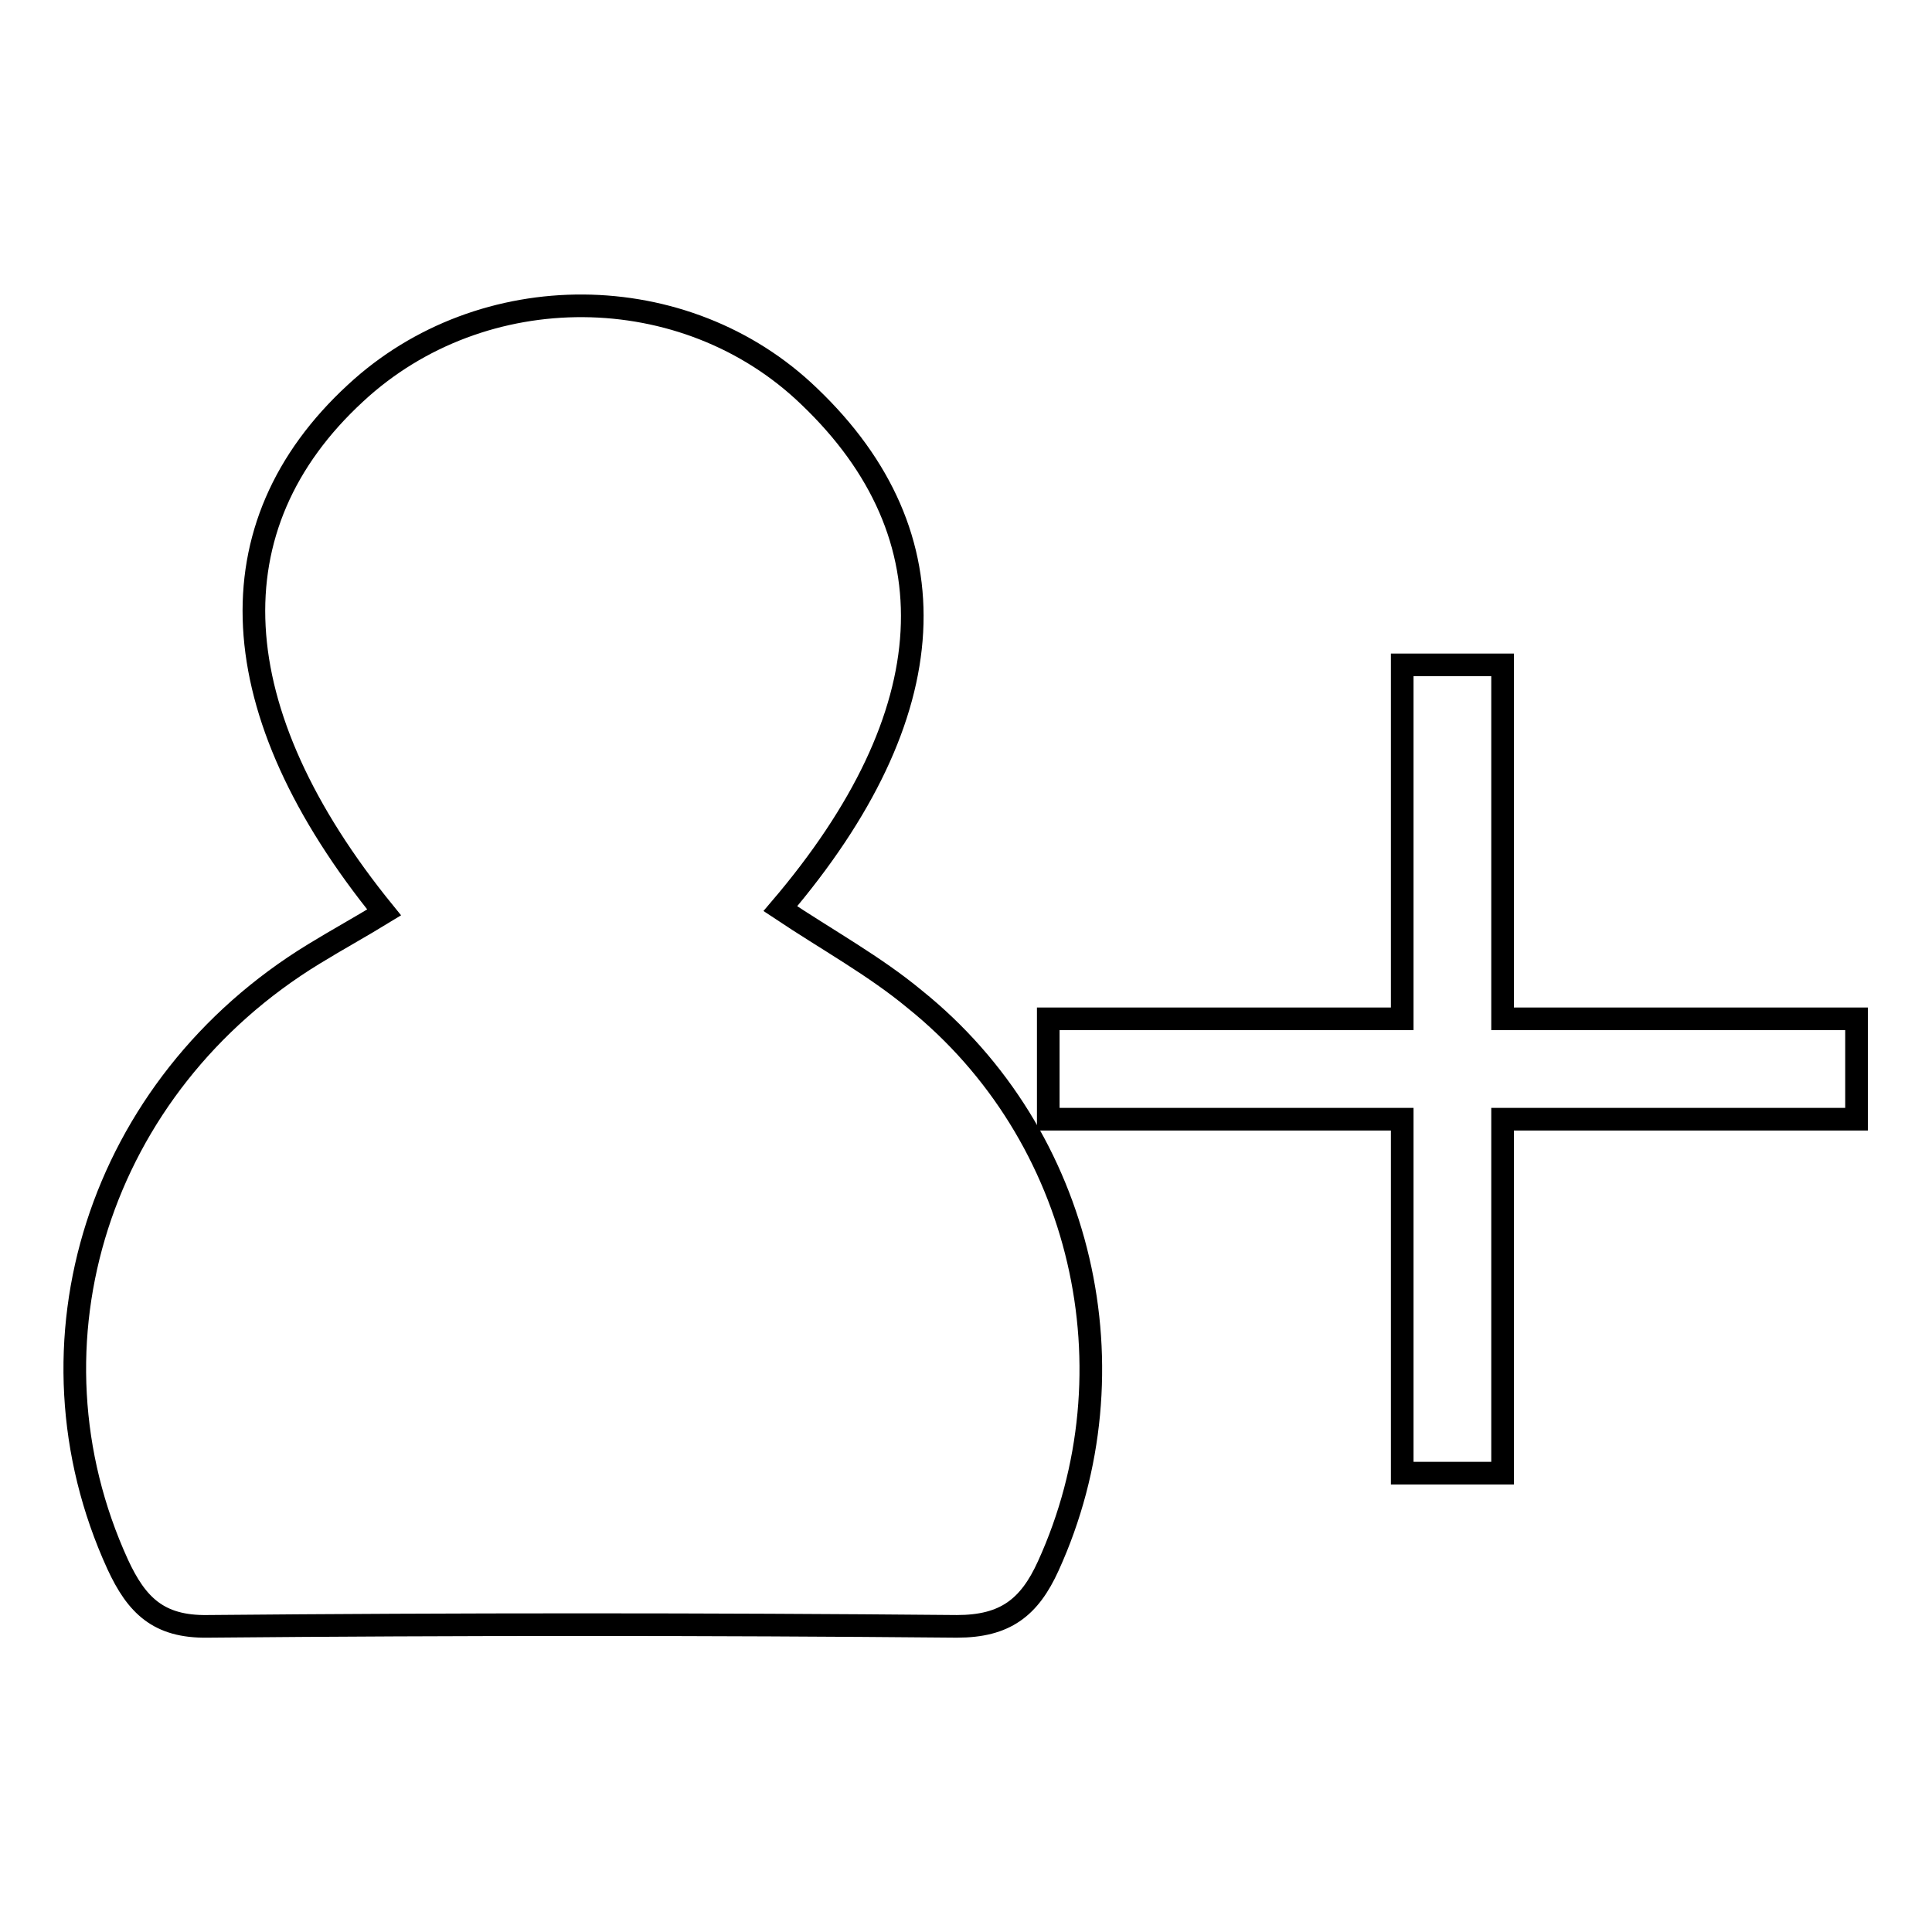
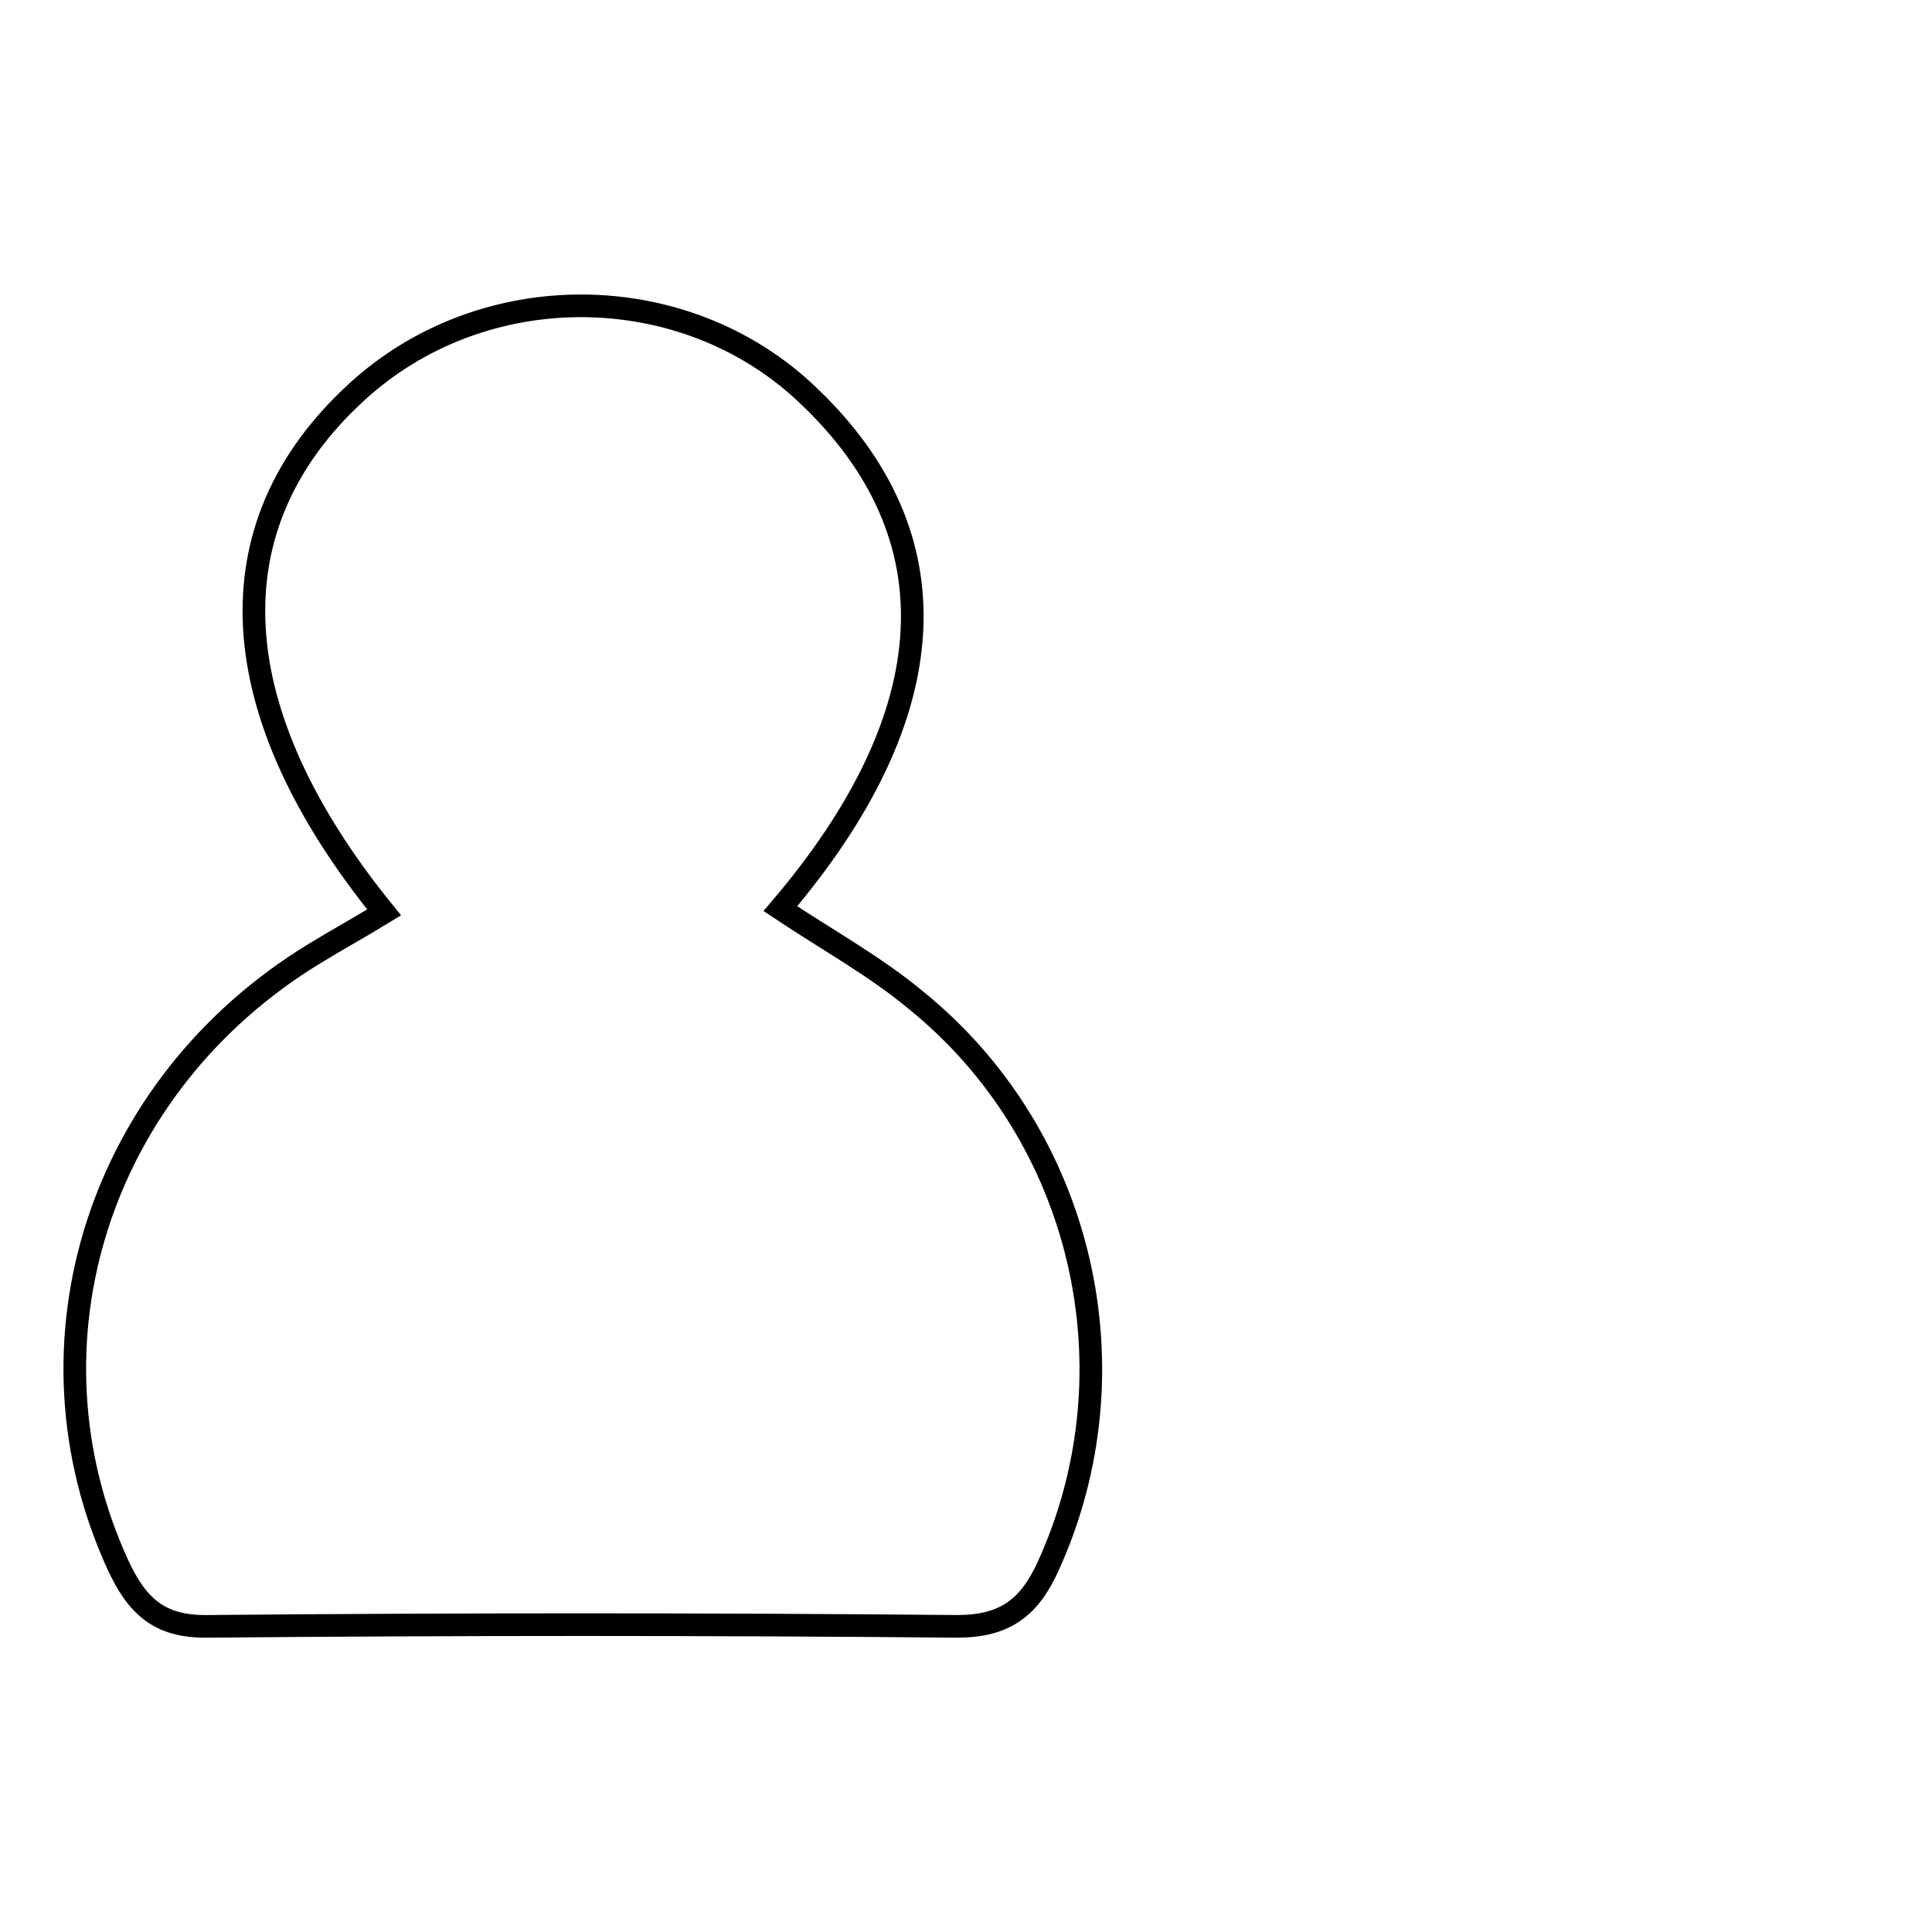
<svg xmlns="http://www.w3.org/2000/svg" version="1.1" x="0px" y="0px" viewBox="0 0 256 256" enable-background="new 0 0 256 256" xml:space="preserve">
  <g>
    <g>
-       <path stroke-width="3" fill-opacity="0" stroke="#000000" d="M246,135h-46.9V88.1h-13.3V135h-46.9v13.3h46.9v46.9h13.3v-46.9H246V135z" />
      <path stroke-width="3" fill-opacity="0" stroke="#000000" d="M103.4,120.4c6.3,4.2,12.5,7.6,17.8,12c22.4,18,29.5,49.2,17.7,75.1c-2.5,5.5-5.7,8-12.1,8c-33.1-0.3-66.2-0.3-99.3,0c-6.5,0.1-9.4-2.8-11.9-8.2c-13.4-29.3-2.5-63.5,26-80.9c3.1-1.9,6.2-3.6,9.3-5.5c-21.7-26.7-22.9-51.2-3.8-68.8c16.8-15.6,43.7-15.4,60.1,0.4C126.6,71,125.4,94.6,103.4,120.4z" />
    </g>
  </g>
</svg>